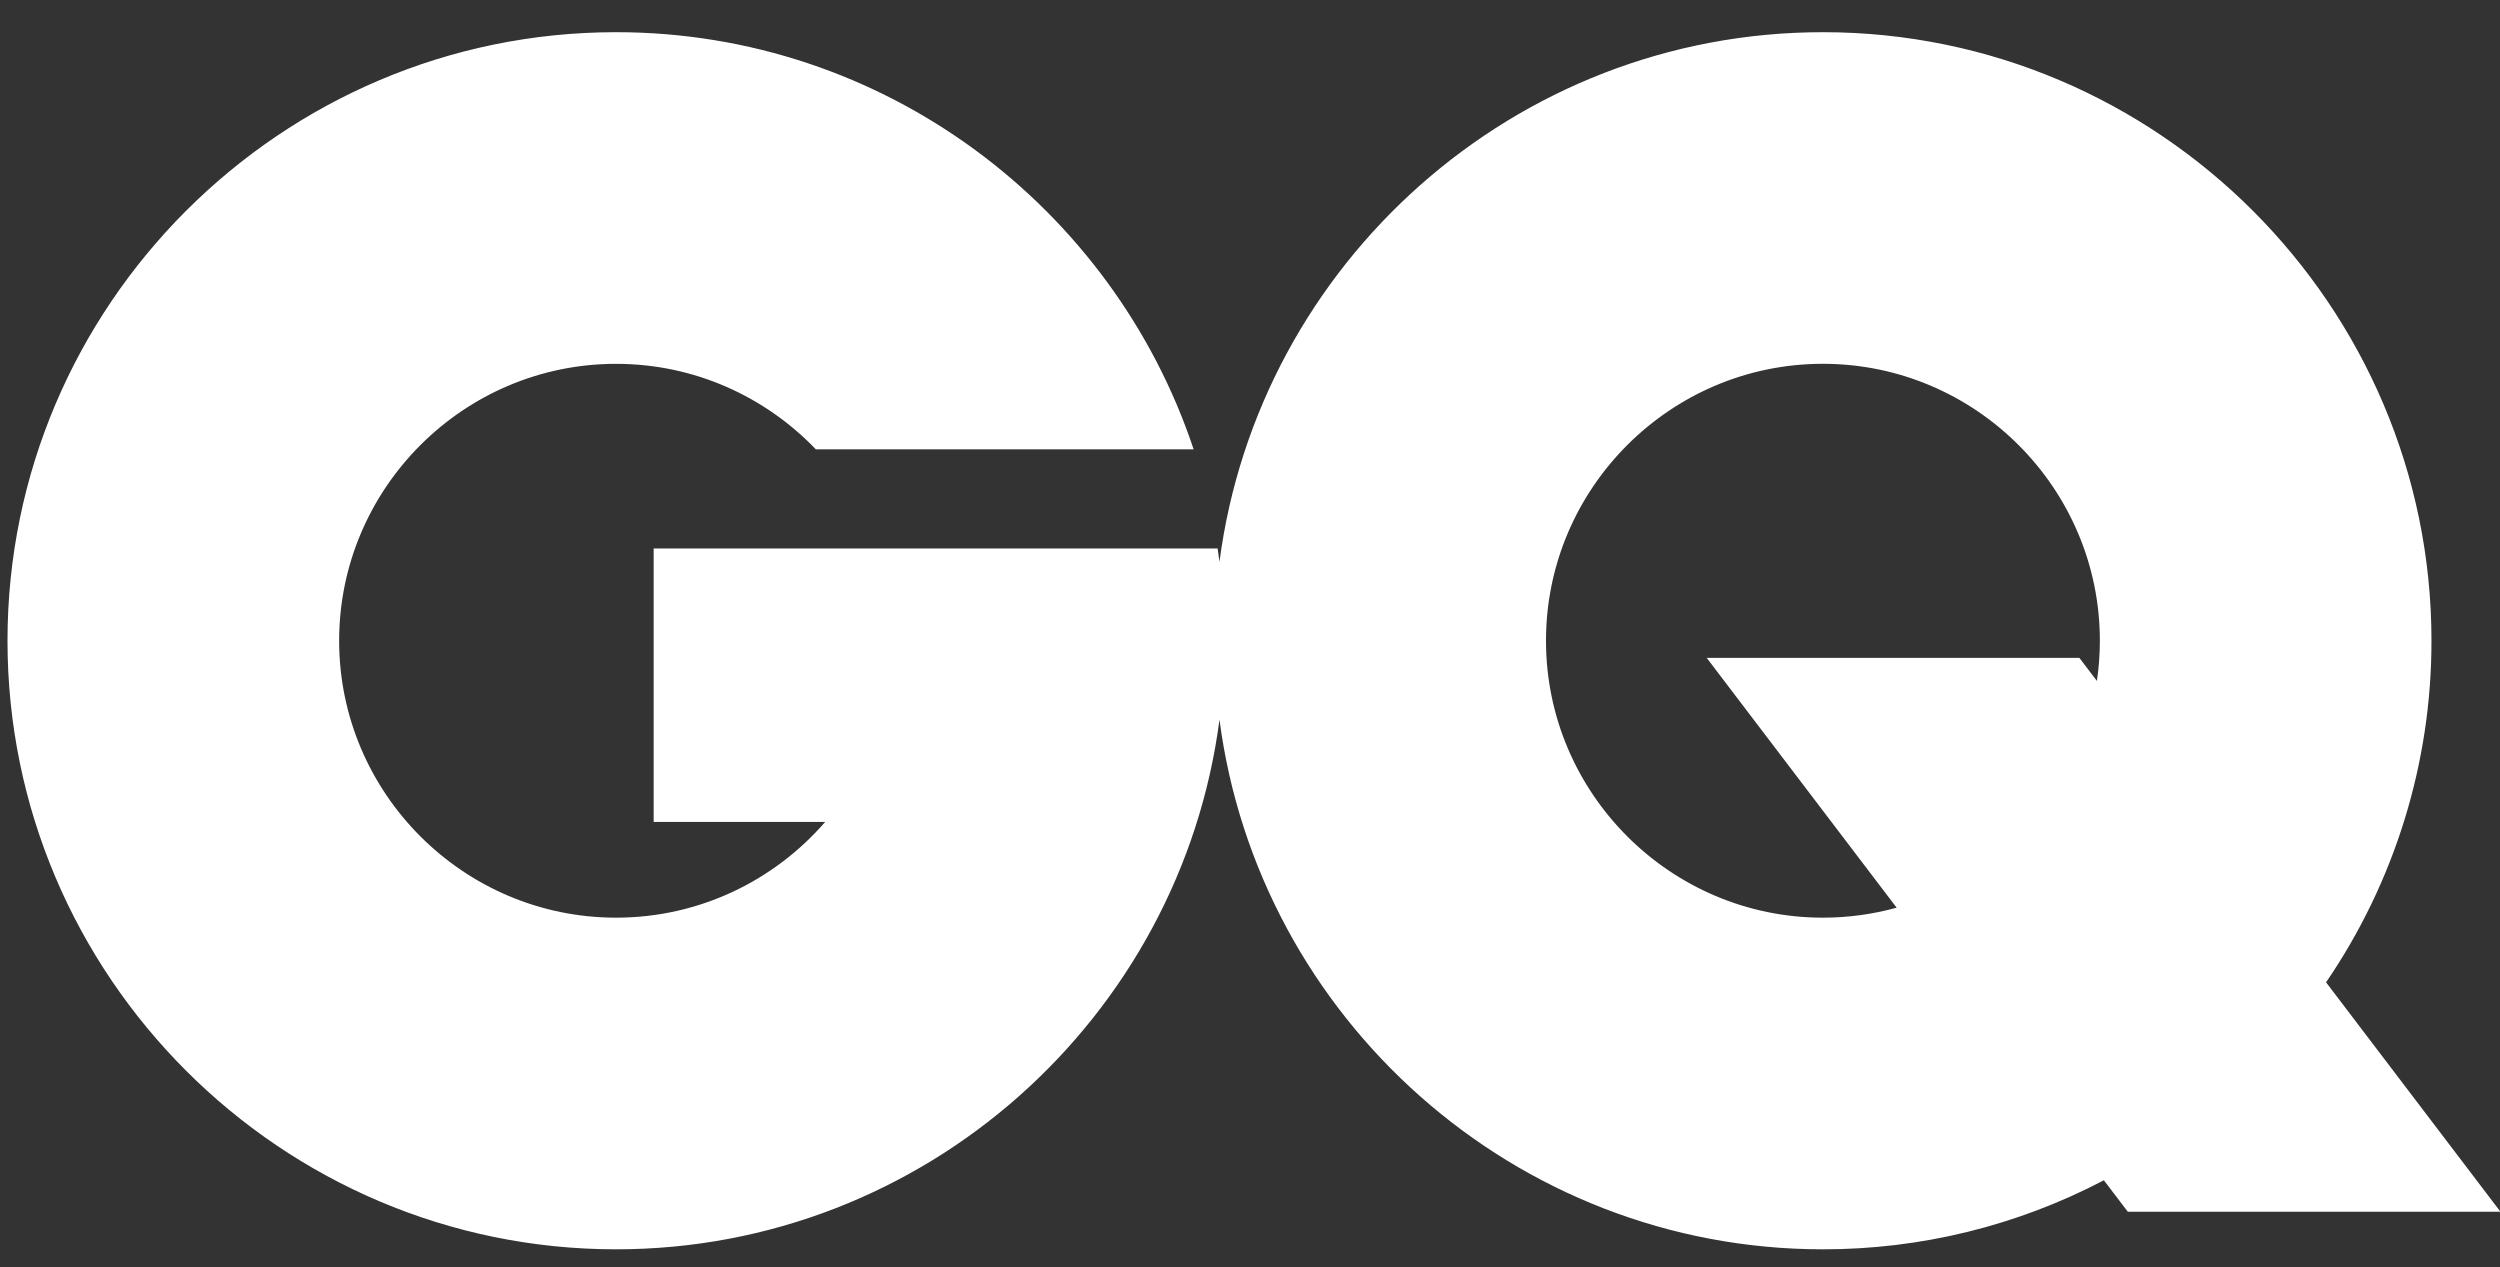
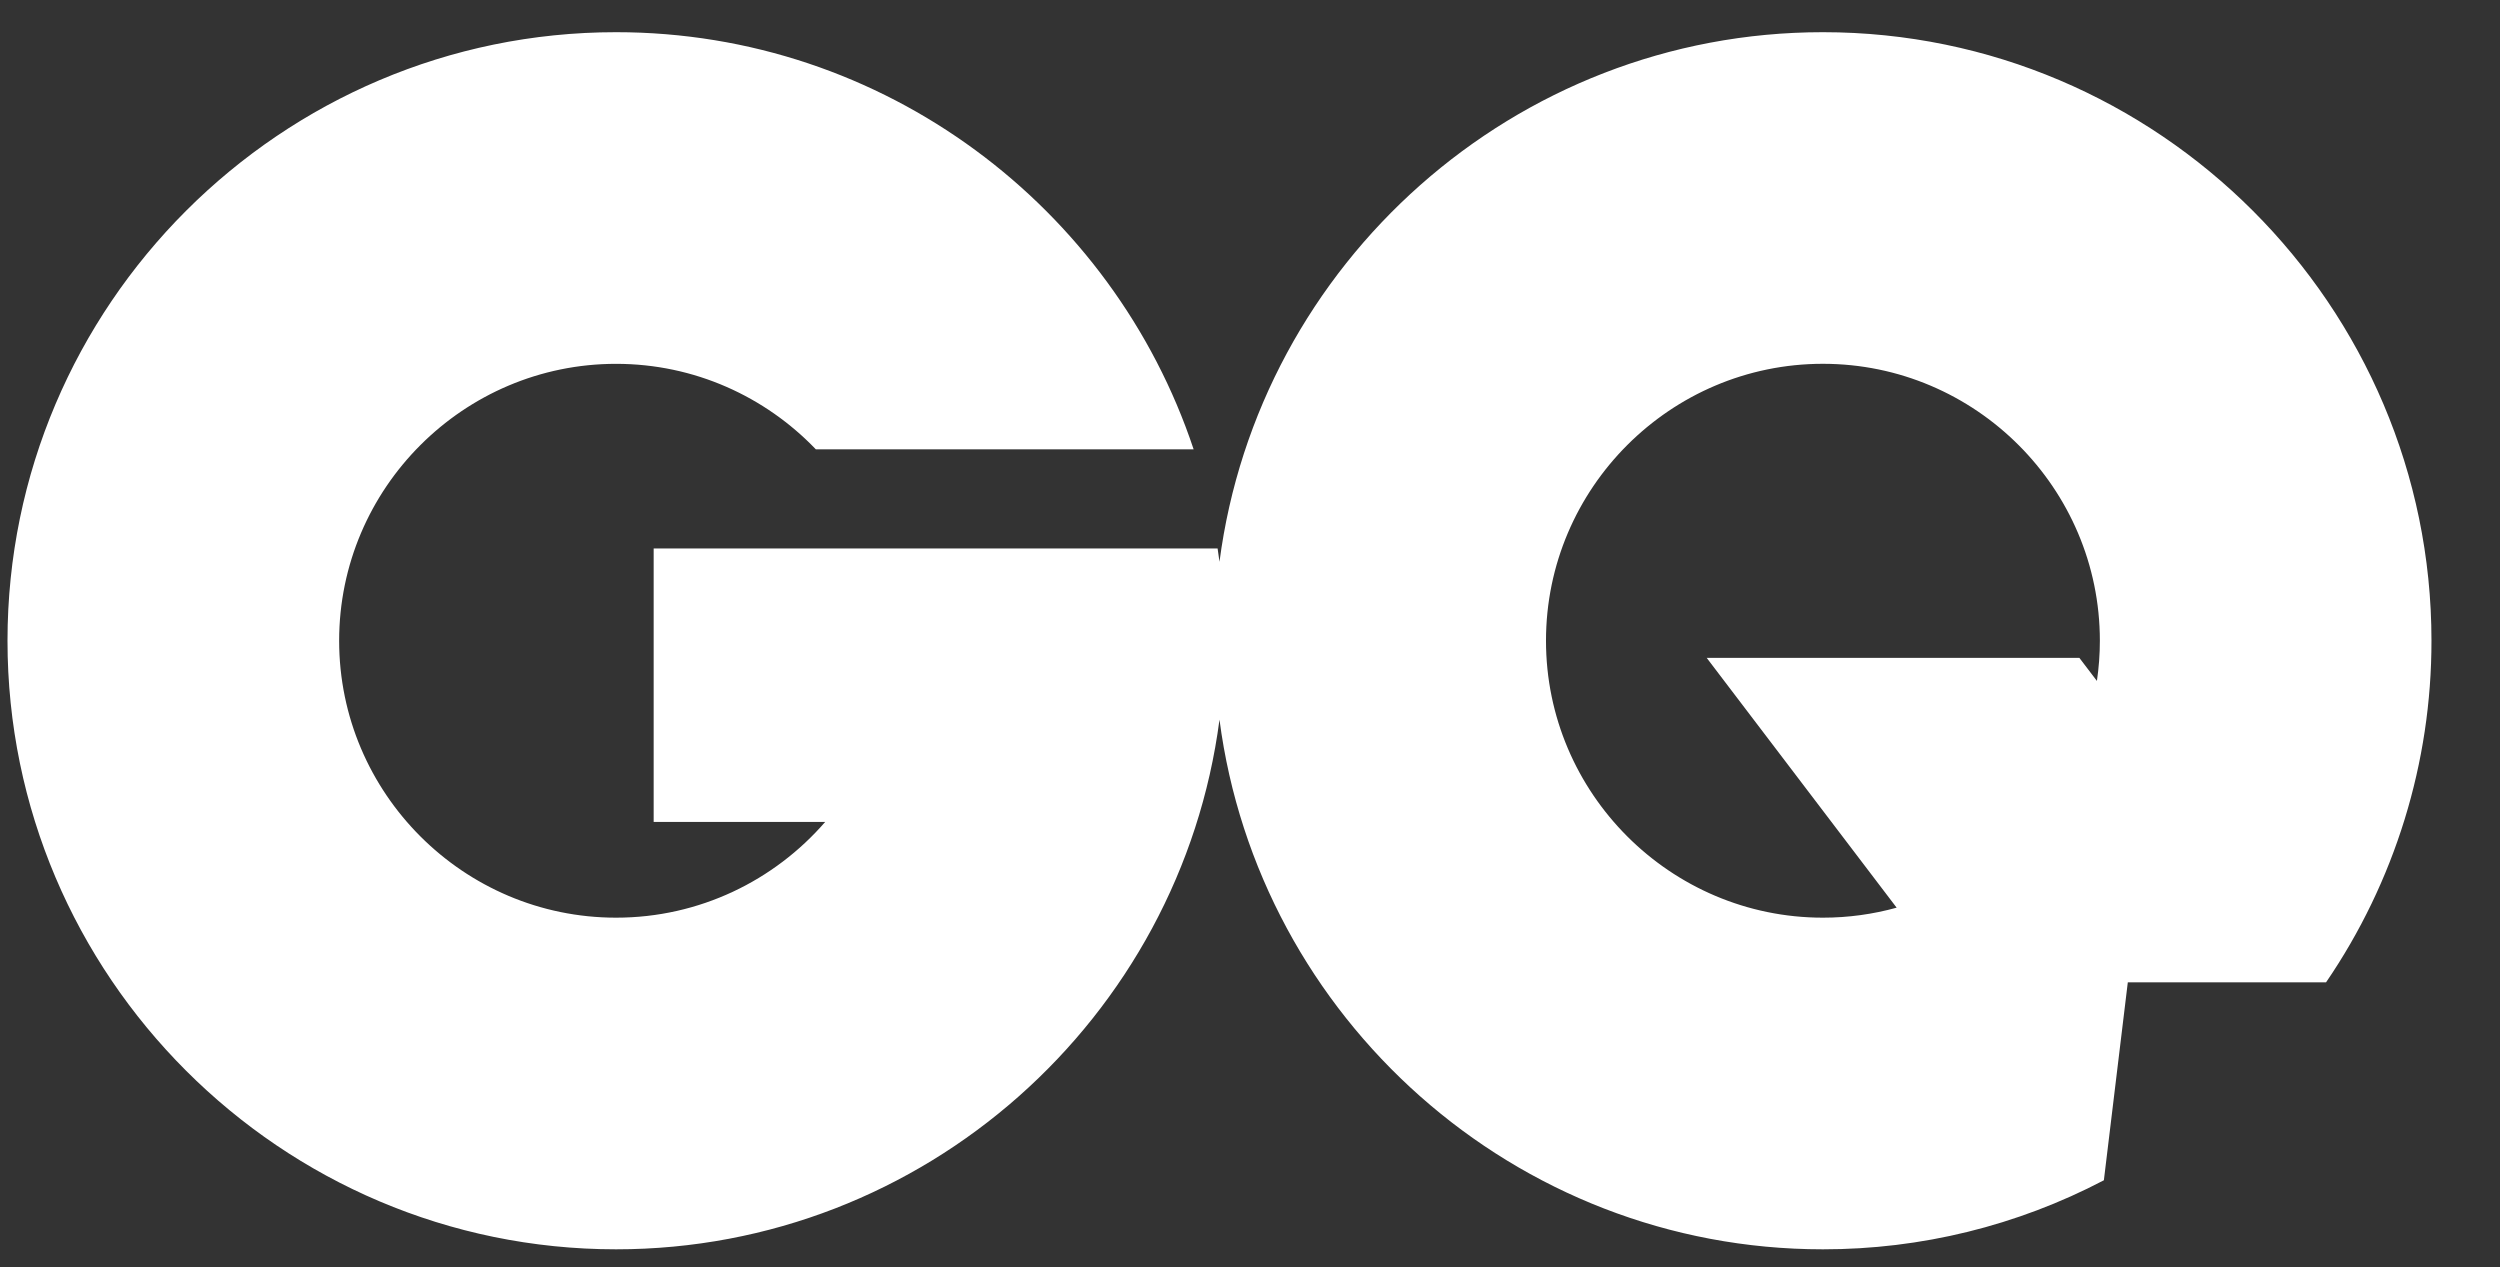
<svg xmlns="http://www.w3.org/2000/svg" fill="none" viewBox="0 0 73 37" height="37" width="73">
  <rect x="0" y="0" width="73" height="37" fill="#333333" stroke="none" />
-   <path fill="white" d="M53.229 0.94C63.016 0.94 70.999 8.923 70.999 18.709C71.002 22.269 69.929 25.745 67.921 28.684L73.013 35.382H62.132L61.433 34.464C58.902 35.791 56.087 36.483 53.229 36.48C44.223 36.48 36.745 29.72 35.609 21.014C34.473 29.72 26.995 36.48 17.989 36.48C8.201 36.48 0.219 28.497 0.219 18.71C0.219 8.923 8.201 0.94 17.989 0.94C25.824 0.94 32.502 6.057 34.854 13.12H23.822C22.349 11.583 20.278 10.624 17.989 10.624C13.536 10.624 9.903 14.256 9.903 18.71C9.903 23.164 13.536 26.796 17.989 26.796C20.423 26.796 22.611 25.712 24.095 24.001H19.087V16.015H35.554C35.574 16.144 35.592 16.274 35.609 16.404C36.746 7.699 44.223 0.94 53.229 0.94ZM49.835 19.209H60.717L61.23 19.883C61.286 19.5 61.316 19.108 61.316 18.709C61.316 14.256 57.683 10.623 53.229 10.623C48.776 10.623 45.143 14.255 45.143 18.709C45.143 23.163 48.776 26.796 53.229 26.796C53.974 26.796 54.696 26.694 55.382 26.504L49.835 19.209Z" clip-rule="evenodd" fill-rule="evenodd" />
+   <path fill="white" d="M53.229 0.94C63.016 0.94 70.999 8.923 70.999 18.709C71.002 22.269 69.929 25.745 67.921 28.684H62.132L61.433 34.464C58.902 35.791 56.087 36.483 53.229 36.48C44.223 36.48 36.745 29.72 35.609 21.014C34.473 29.72 26.995 36.48 17.989 36.48C8.201 36.48 0.219 28.497 0.219 18.71C0.219 8.923 8.201 0.94 17.989 0.94C25.824 0.94 32.502 6.057 34.854 13.12H23.822C22.349 11.583 20.278 10.624 17.989 10.624C13.536 10.624 9.903 14.256 9.903 18.71C9.903 23.164 13.536 26.796 17.989 26.796C20.423 26.796 22.611 25.712 24.095 24.001H19.087V16.015H35.554C35.574 16.144 35.592 16.274 35.609 16.404C36.746 7.699 44.223 0.94 53.229 0.94ZM49.835 19.209H60.717L61.23 19.883C61.286 19.5 61.316 19.108 61.316 18.709C61.316 14.256 57.683 10.623 53.229 10.623C48.776 10.623 45.143 14.255 45.143 18.709C45.143 23.163 48.776 26.796 53.229 26.796C53.974 26.796 54.696 26.694 55.382 26.504L49.835 19.209Z" clip-rule="evenodd" fill-rule="evenodd" />
</svg>